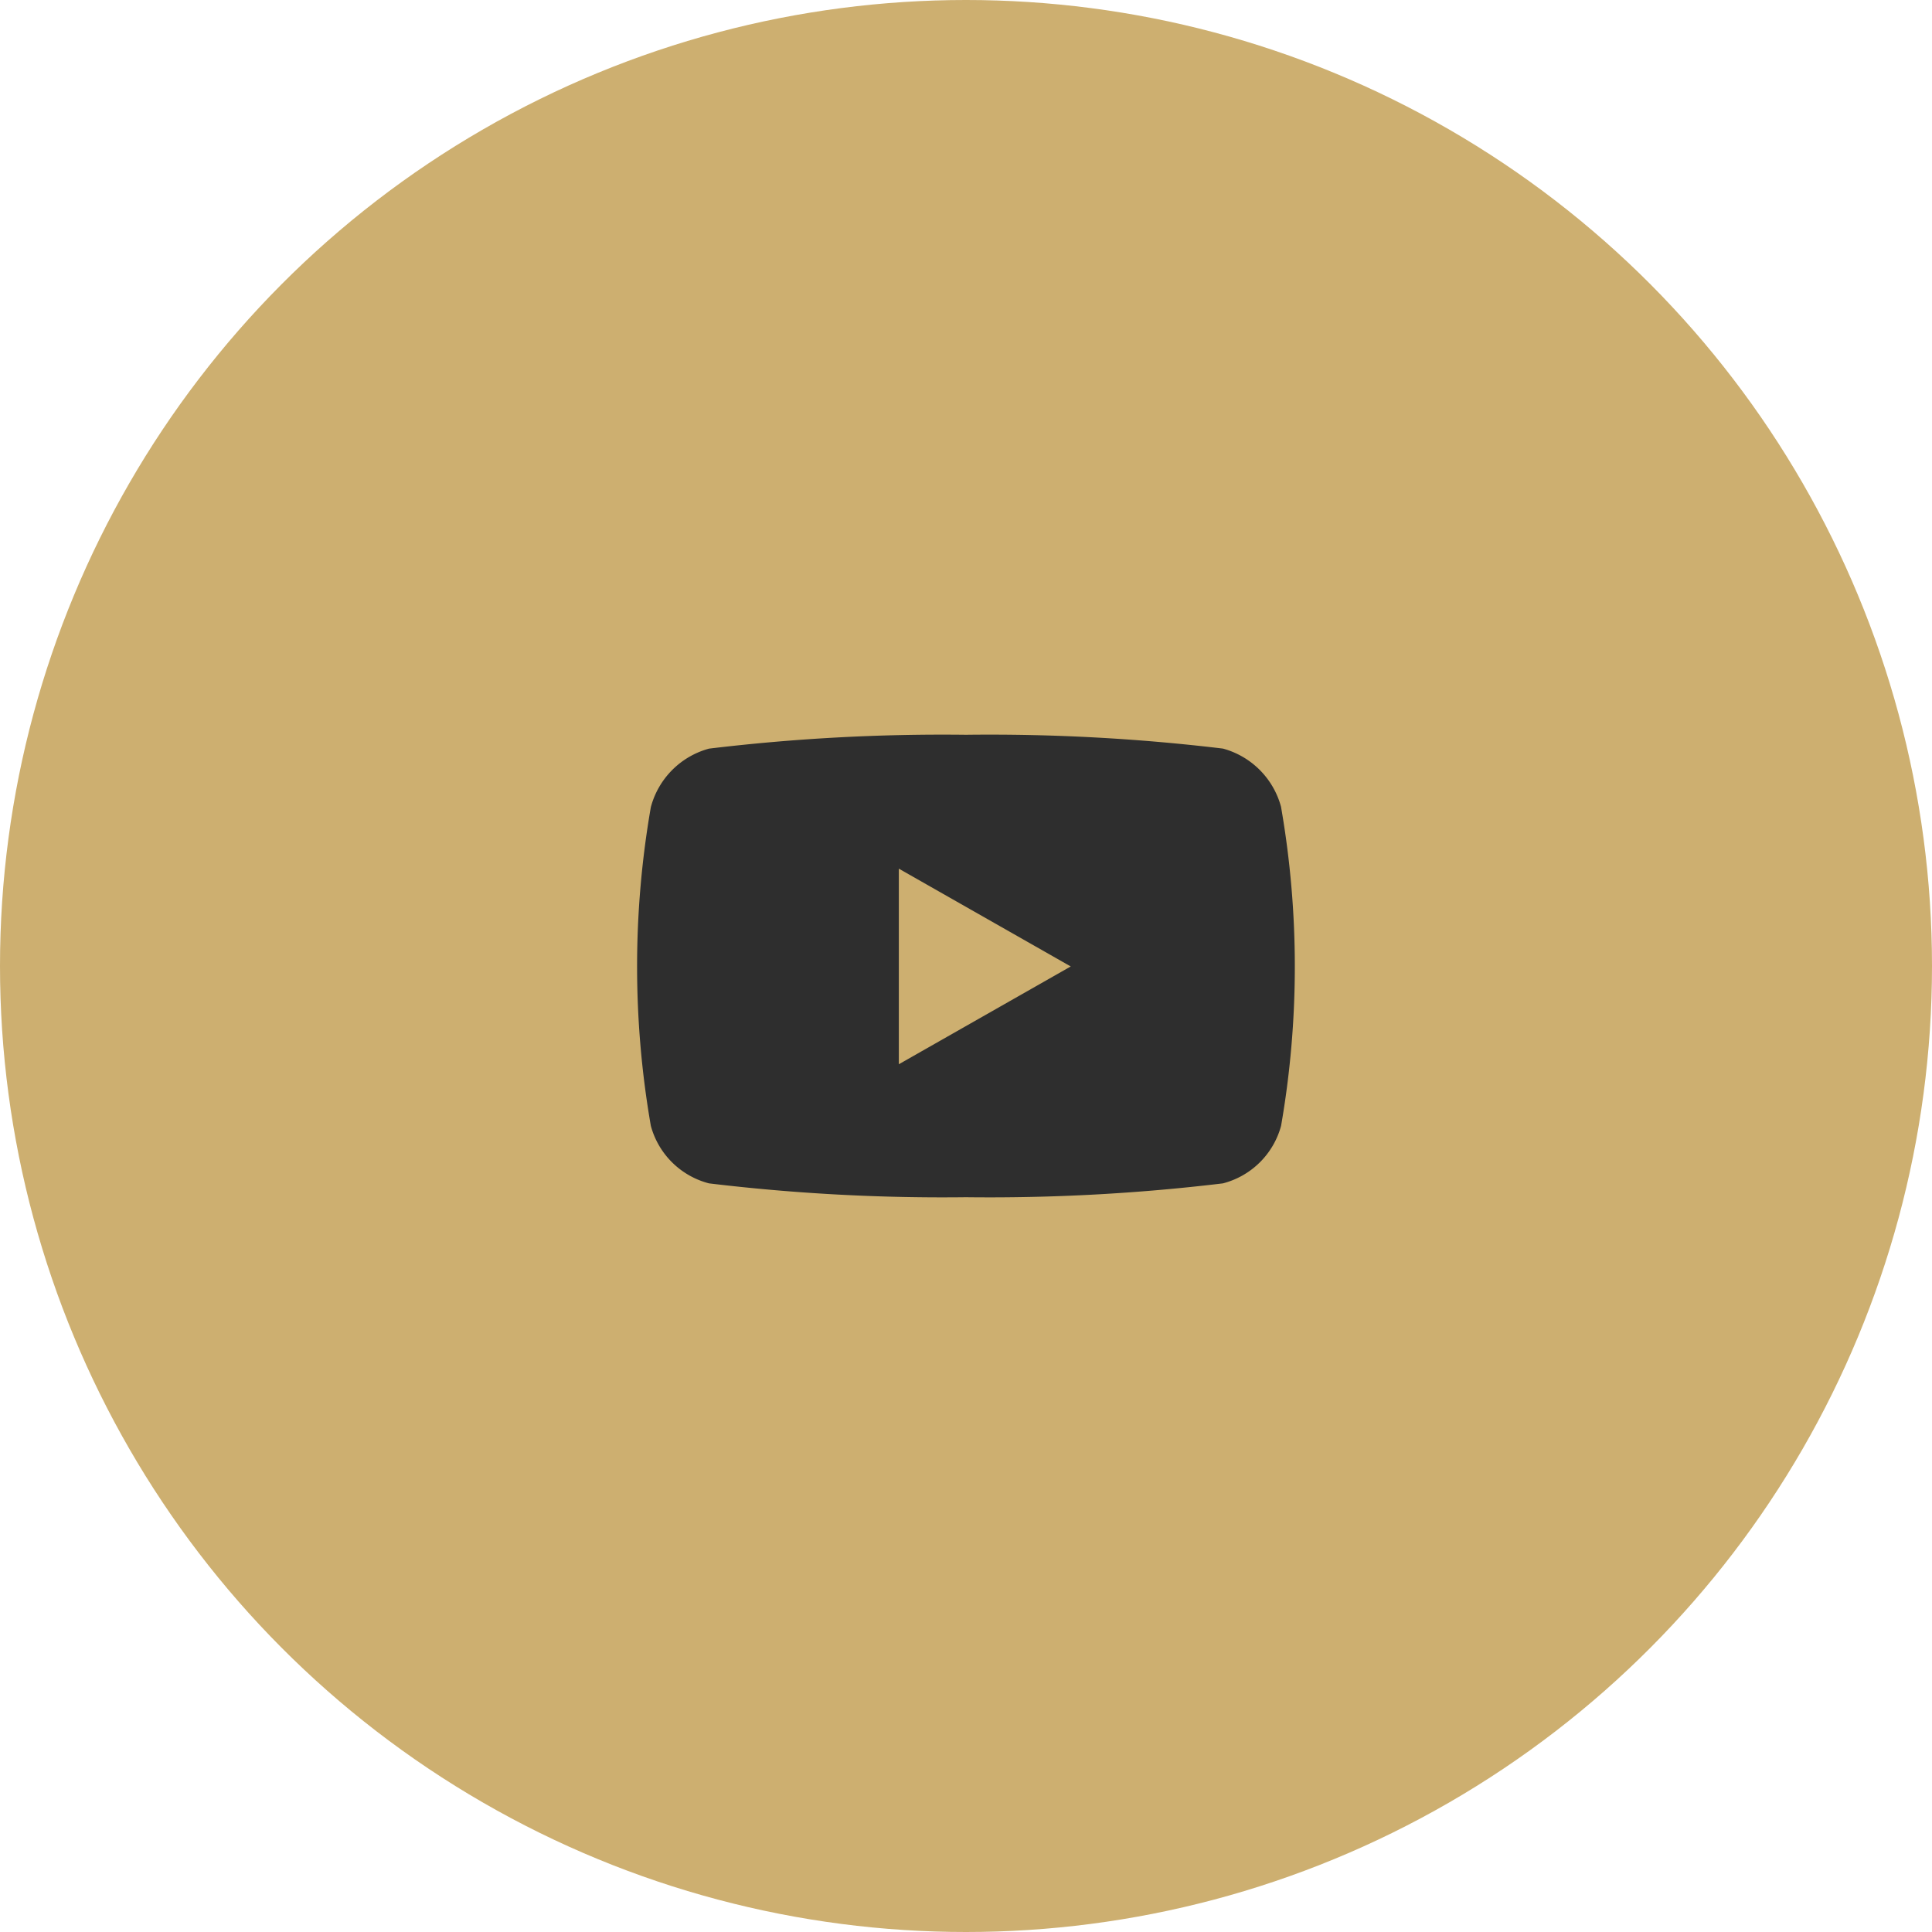
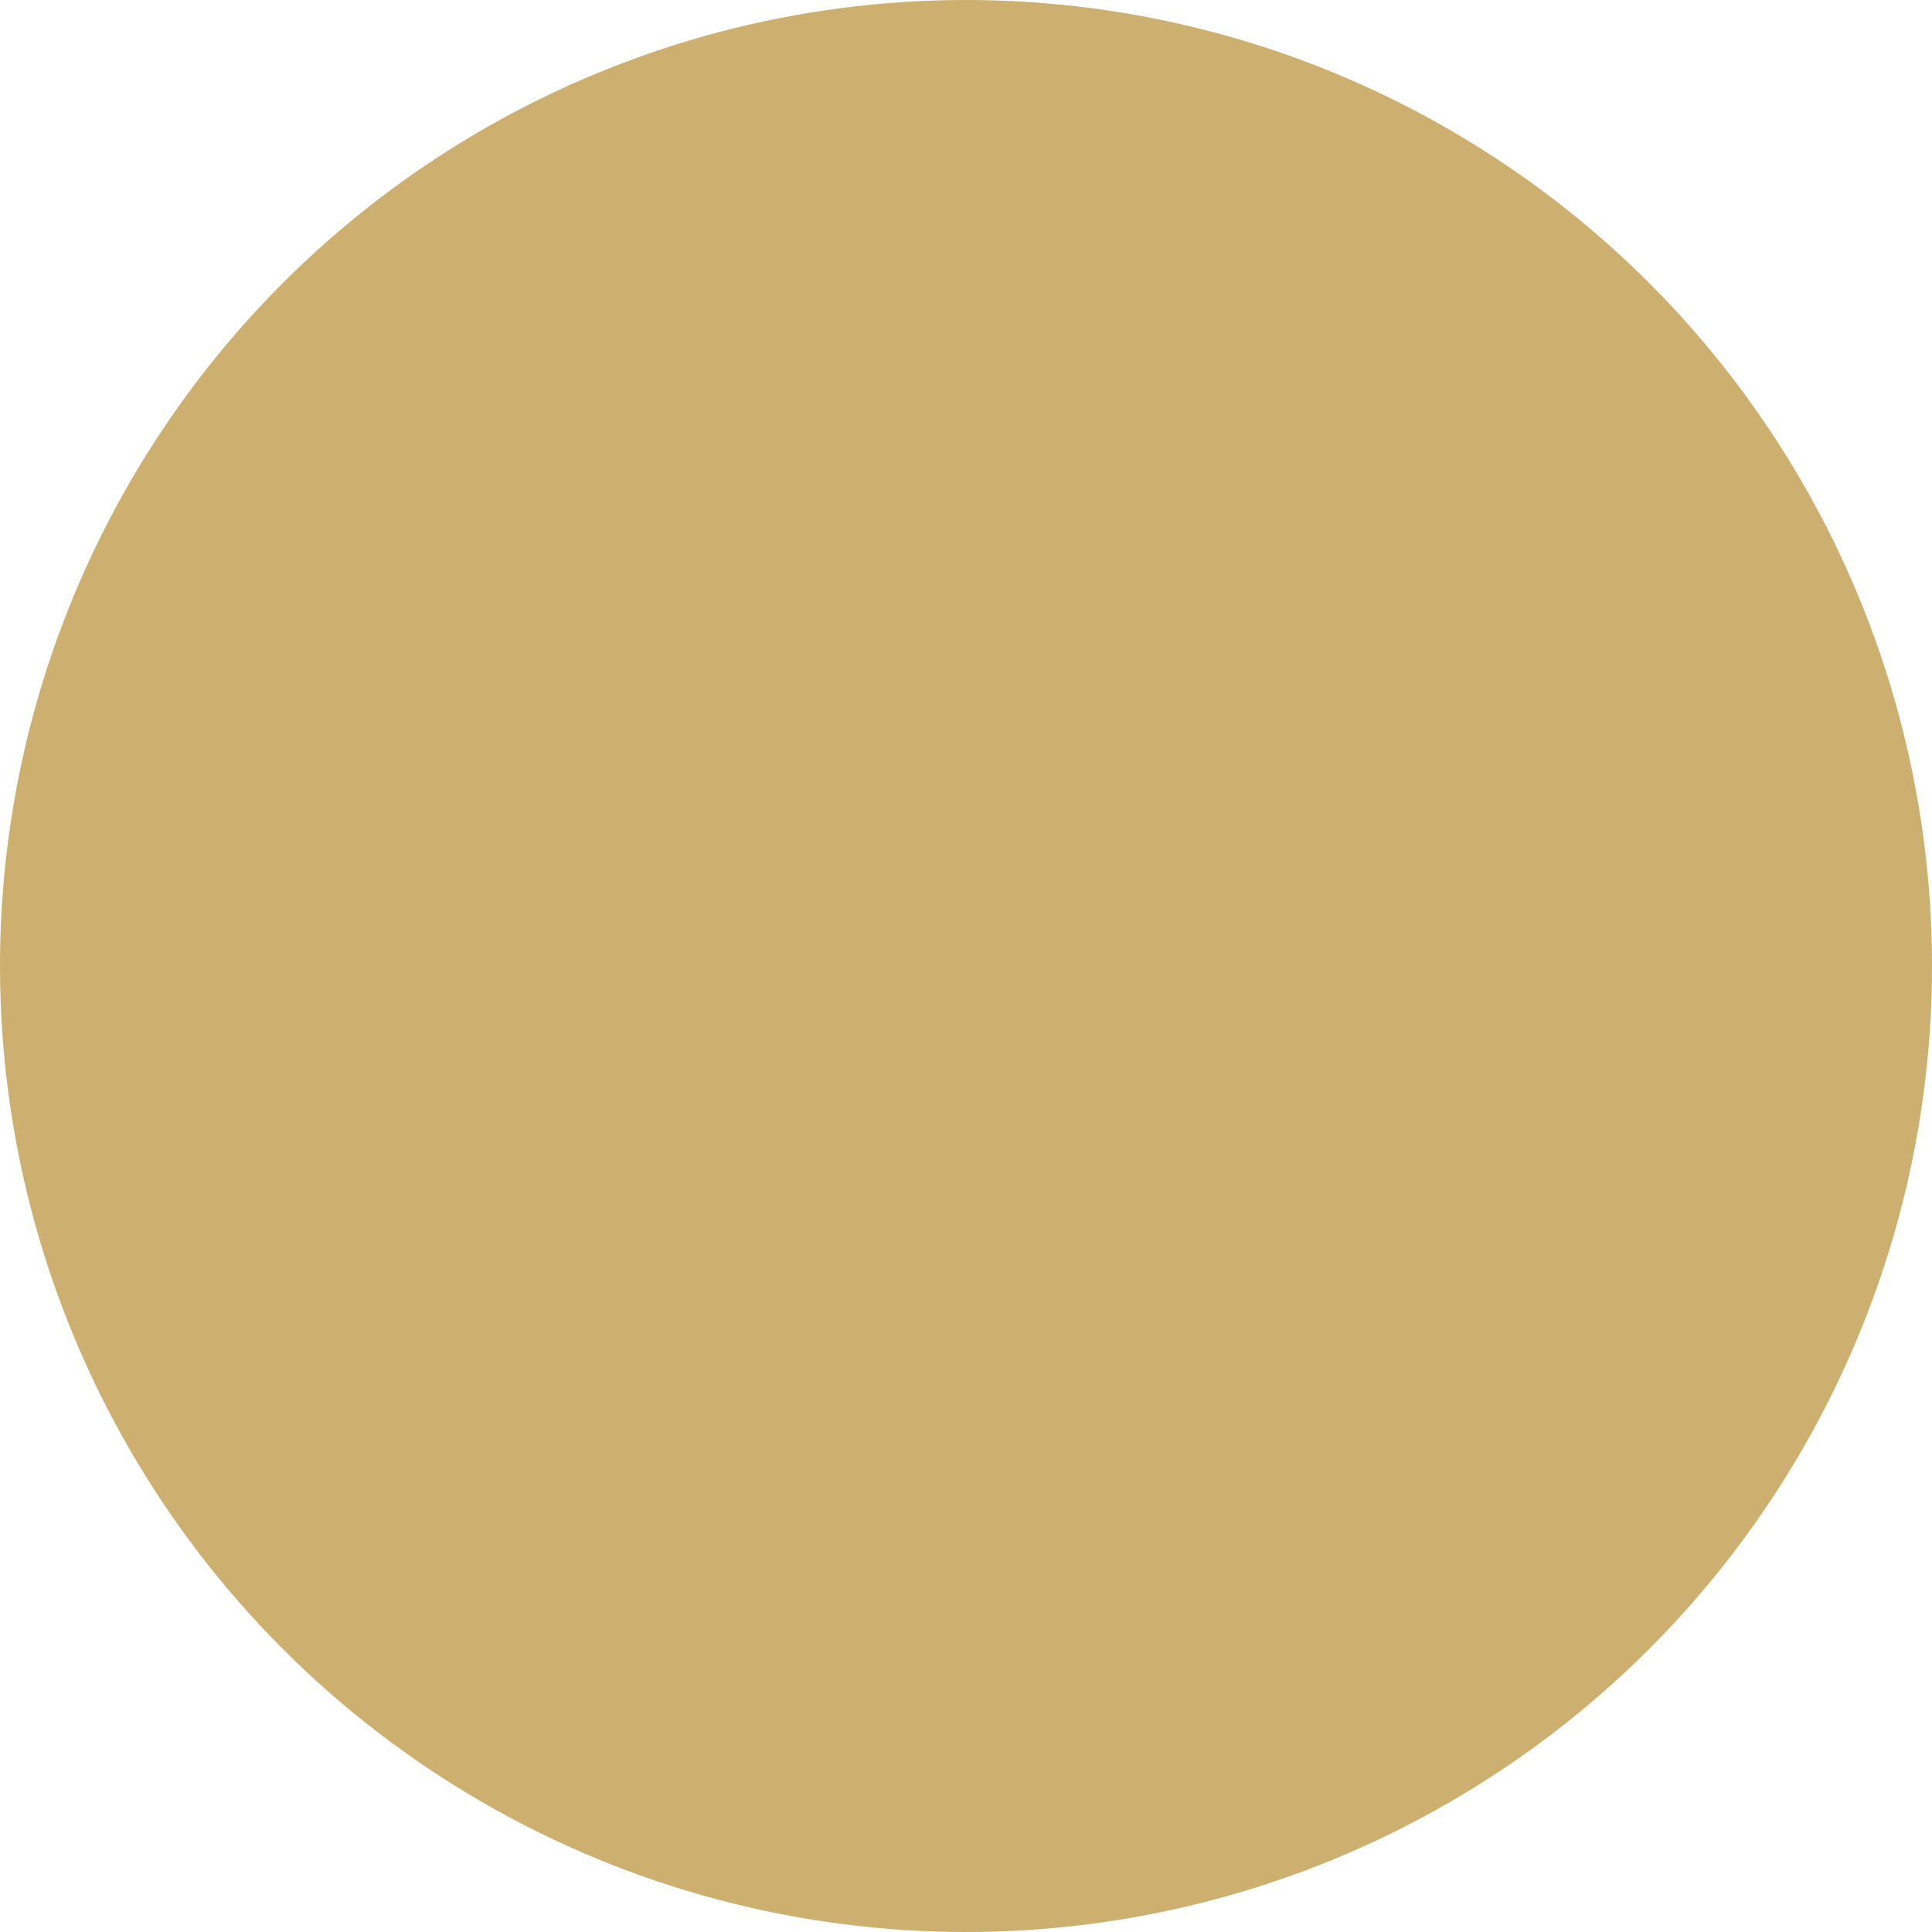
<svg xmlns="http://www.w3.org/2000/svg" width="47" height="47" viewBox="0 0 47 47">
  <defs>
    <style>.a{fill:#cdaf70;}.b{fill:#2e2e2e;}</style>
  </defs>
  <g transform="translate(-255 -3169)">
    <circle class="a" cx="23.5" cy="23.5" r="23.5" transform="translate(255 3169)" />
-     <path class="b" d="M30.6,65.76a2.01,2.01,0,0,0-1.415-1.424A47.511,47.511,0,0,0,22.933,64a47.511,47.511,0,0,0-6.251.337,2.01,2.01,0,0,0-1.415,1.424,22.636,22.636,0,0,0,0,7.752,1.98,1.98,0,0,0,1.415,1.4,47.511,47.511,0,0,0,6.251.337,47.511,47.511,0,0,0,6.251-.337,1.98,1.98,0,0,0,1.415-1.4,22.636,22.636,0,0,0,0-7.752Zm-9.3,6.255V67.257l4.182,2.379L21.3,72.015Z" transform="translate(255.566 3122.875)" />
  </g>
</svg>